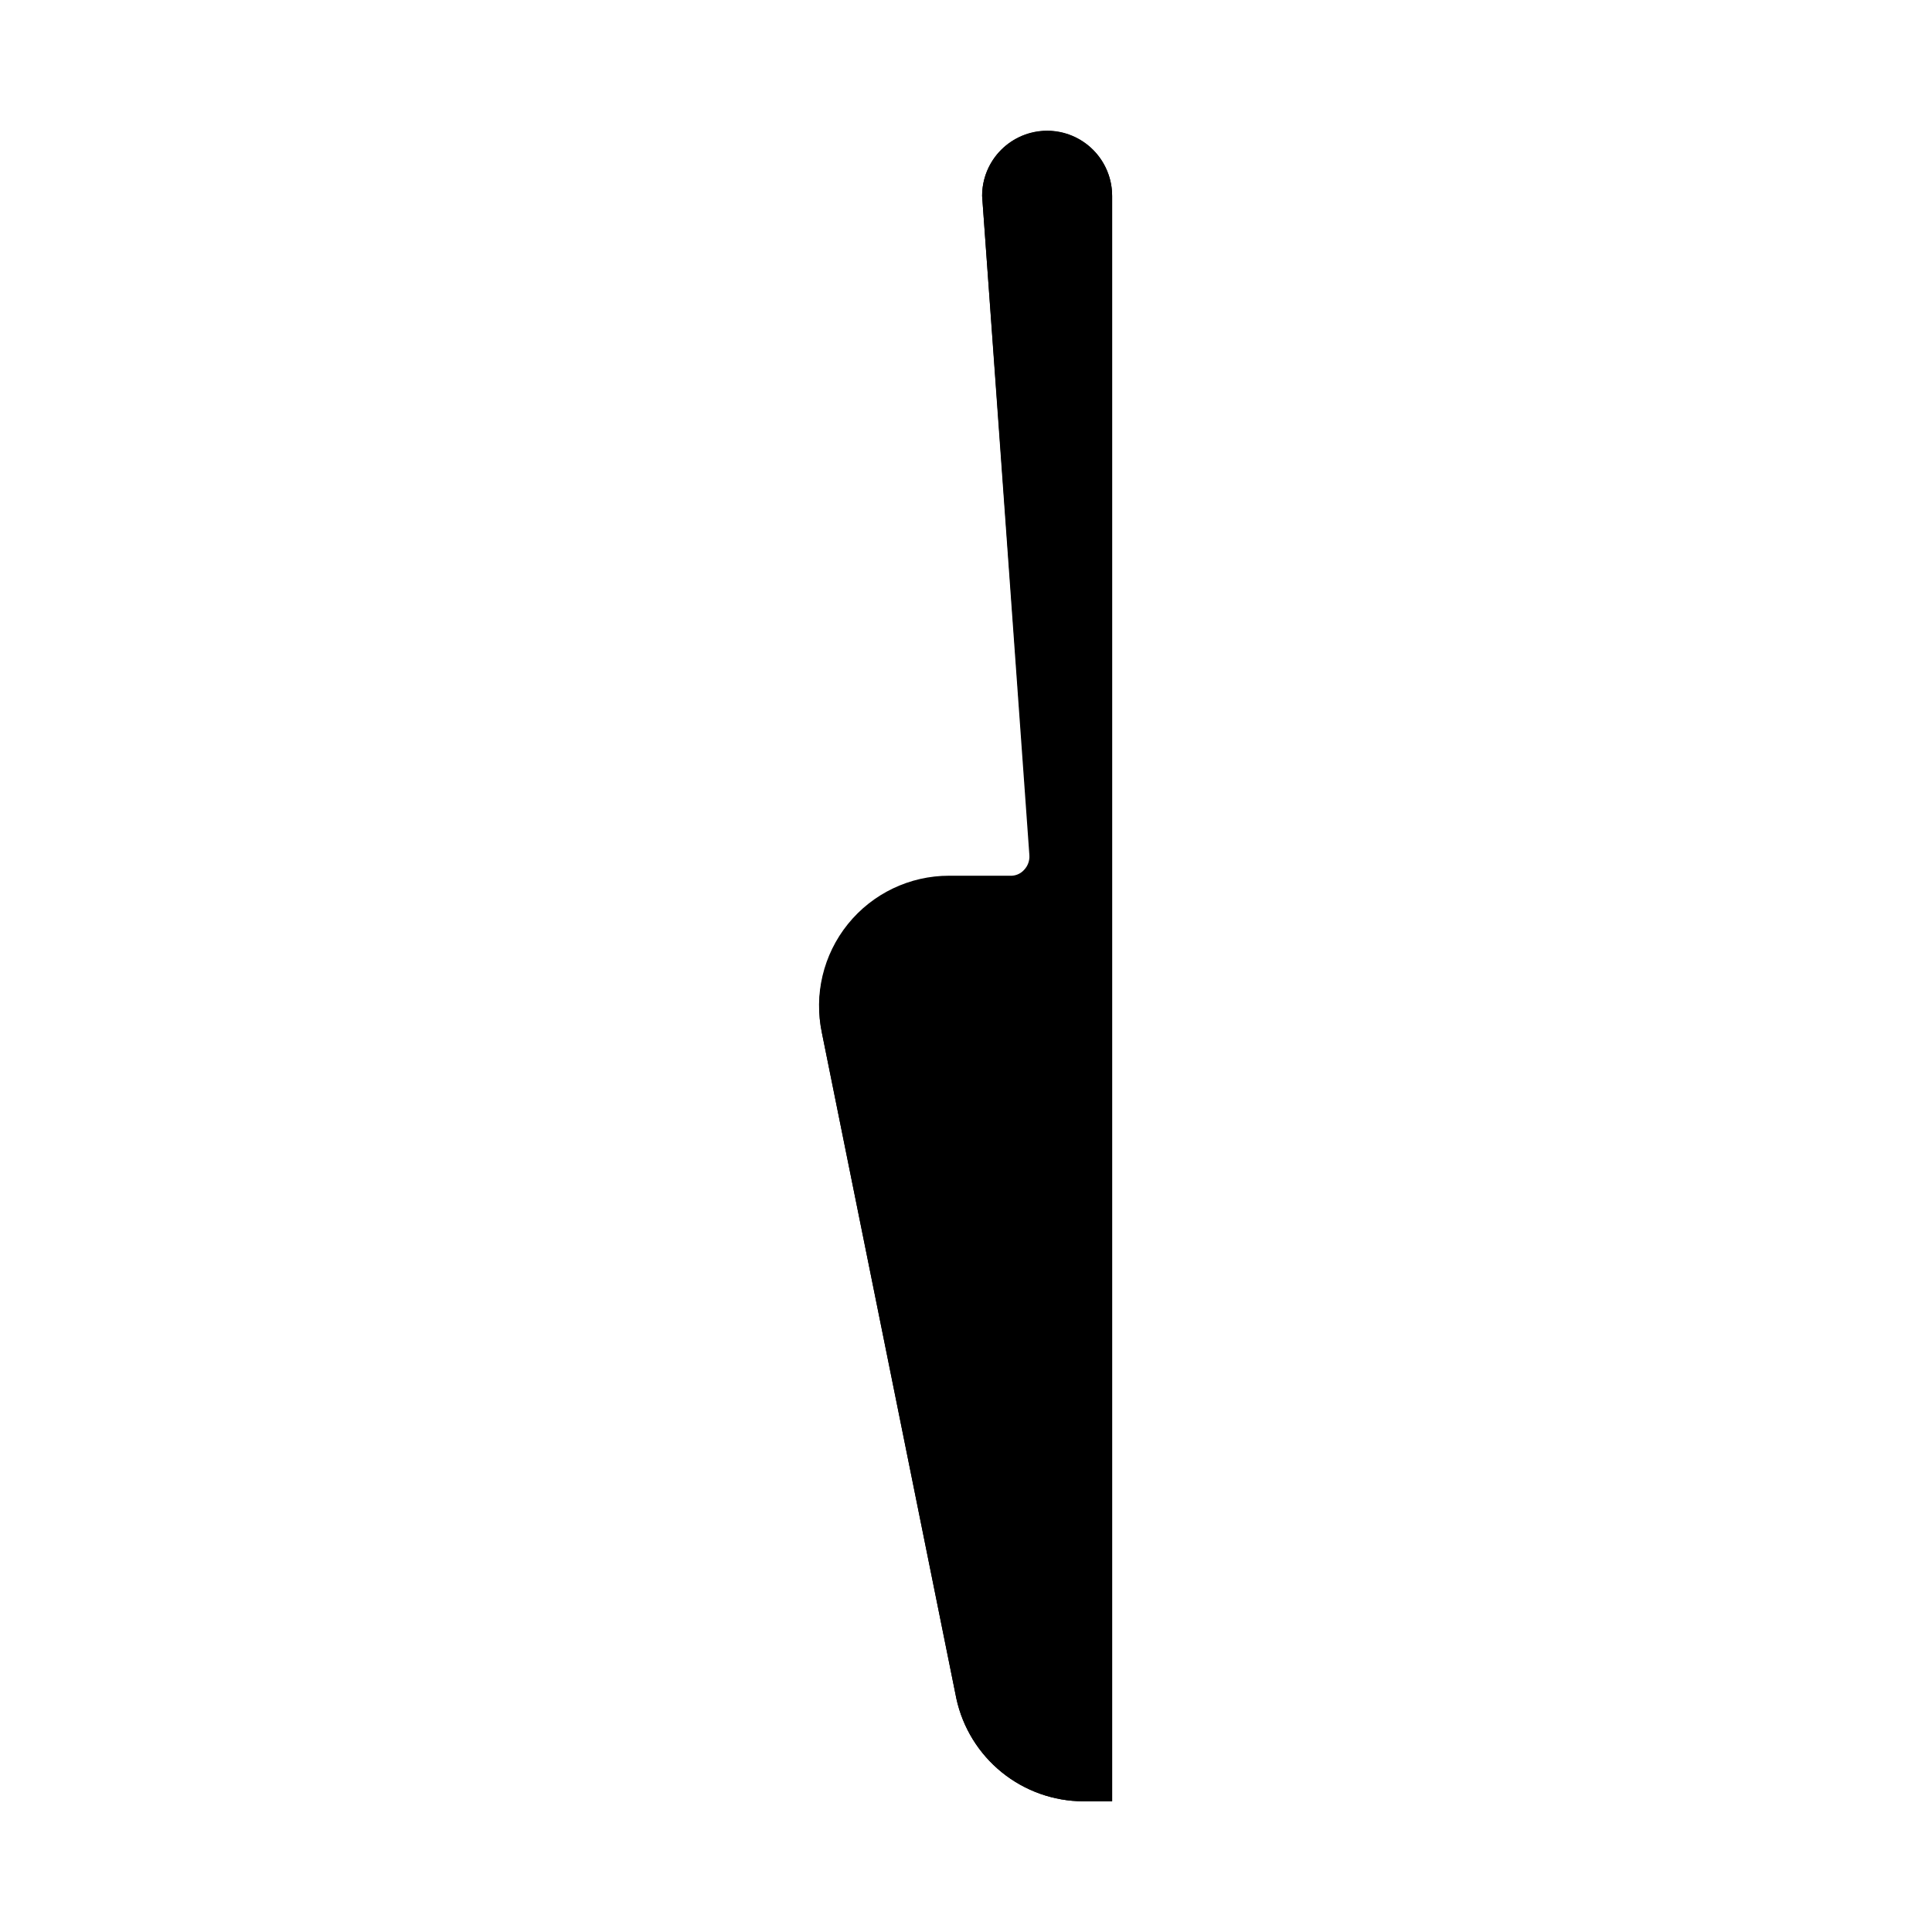
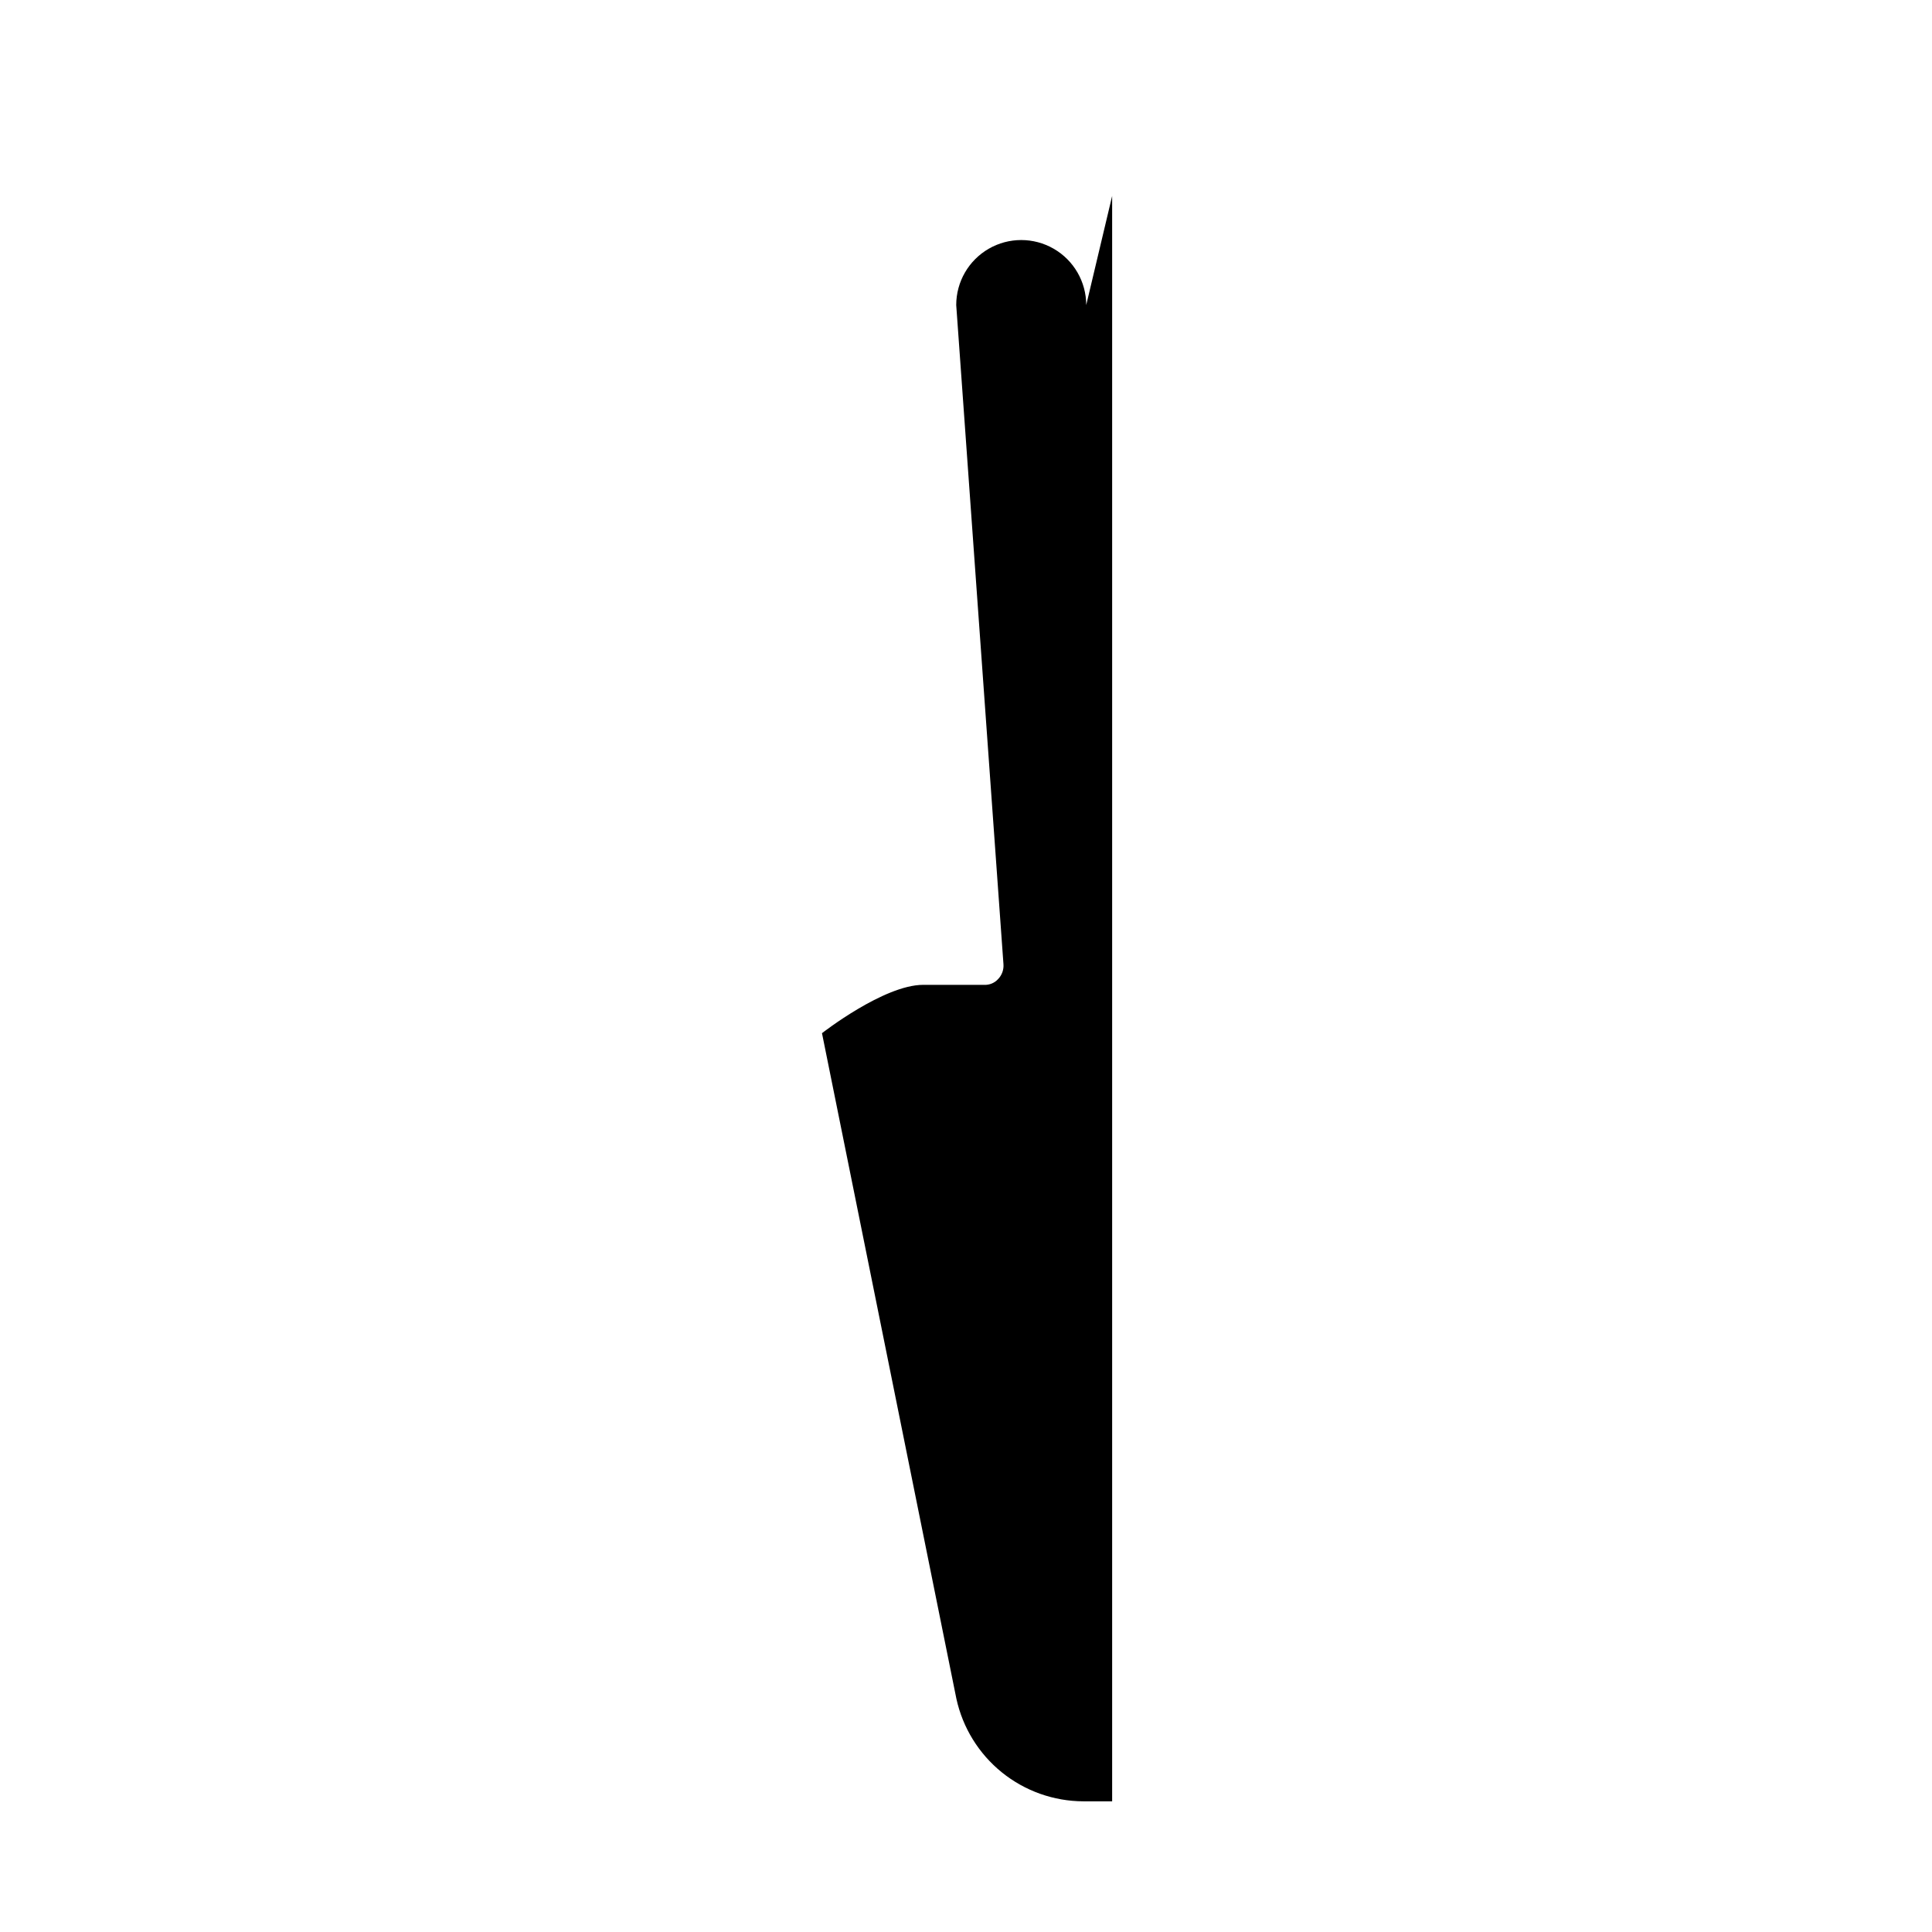
<svg xmlns="http://www.w3.org/2000/svg" fill="#000000" width="800px" height="800px" version="1.1" viewBox="144 144 512 512">
  <g>
-     <path d="m421.52 178.63c-4.582 0-8.98 1.824-12.215 5.07-3.238 3.246-5.051 7.648-5.035 12.23l12.723 175.01c0.105 1.426-0.395 2.828-1.375 3.867-0.945 1.074-2.336 1.656-3.766 1.578h-16.133c-10.387-0.047-20.238 4.594-26.816 12.633-6.578 8.039-9.176 18.617-7.074 28.789l35.621 176.33v0.004c1.668 7.688 5.914 14.578 12.031 19.531 6.117 4.949 13.738 7.664 21.609 7.695h7.633v-425.44c0.012-4.574-1.793-8.969-5.019-12.215-3.223-3.242-7.606-5.074-12.184-5.086z" />
-     <path d="m438.73 195.93v425.44h-7.633c-7.863-0.027-15.48-2.734-21.598-7.676-6.113-4.941-10.363-11.82-12.043-19.5l-35.621-176.39c-2.203-10.18 0.324-20.812 6.867-28.918s16.402-12.816 26.82-12.809h16.133c1.43 0.078 2.816-0.504 3.766-1.578 0.98-1.039 1.48-2.445 1.375-3.867l-12.52-174.71c0-6.152 3.281-11.84 8.613-14.918 5.328-3.078 11.895-3.078 17.227 0 5.328 3.078 8.613 8.766 8.613 14.918z" />
+     <path d="m438.73 195.93v425.44h-7.633c-7.863-0.027-15.48-2.734-21.598-7.676-6.113-4.941-10.363-11.82-12.043-19.5l-35.621-176.39s16.402-12.816 26.82-12.809h16.133c1.43 0.078 2.816-0.504 3.766-1.578 0.98-1.039 1.48-2.445 1.375-3.867l-12.52-174.71c0-6.152 3.281-11.84 8.613-14.918 5.328-3.078 11.895-3.078 17.227 0 5.328 3.078 8.613 8.766 8.613 14.918z" />
  </g>
</svg>